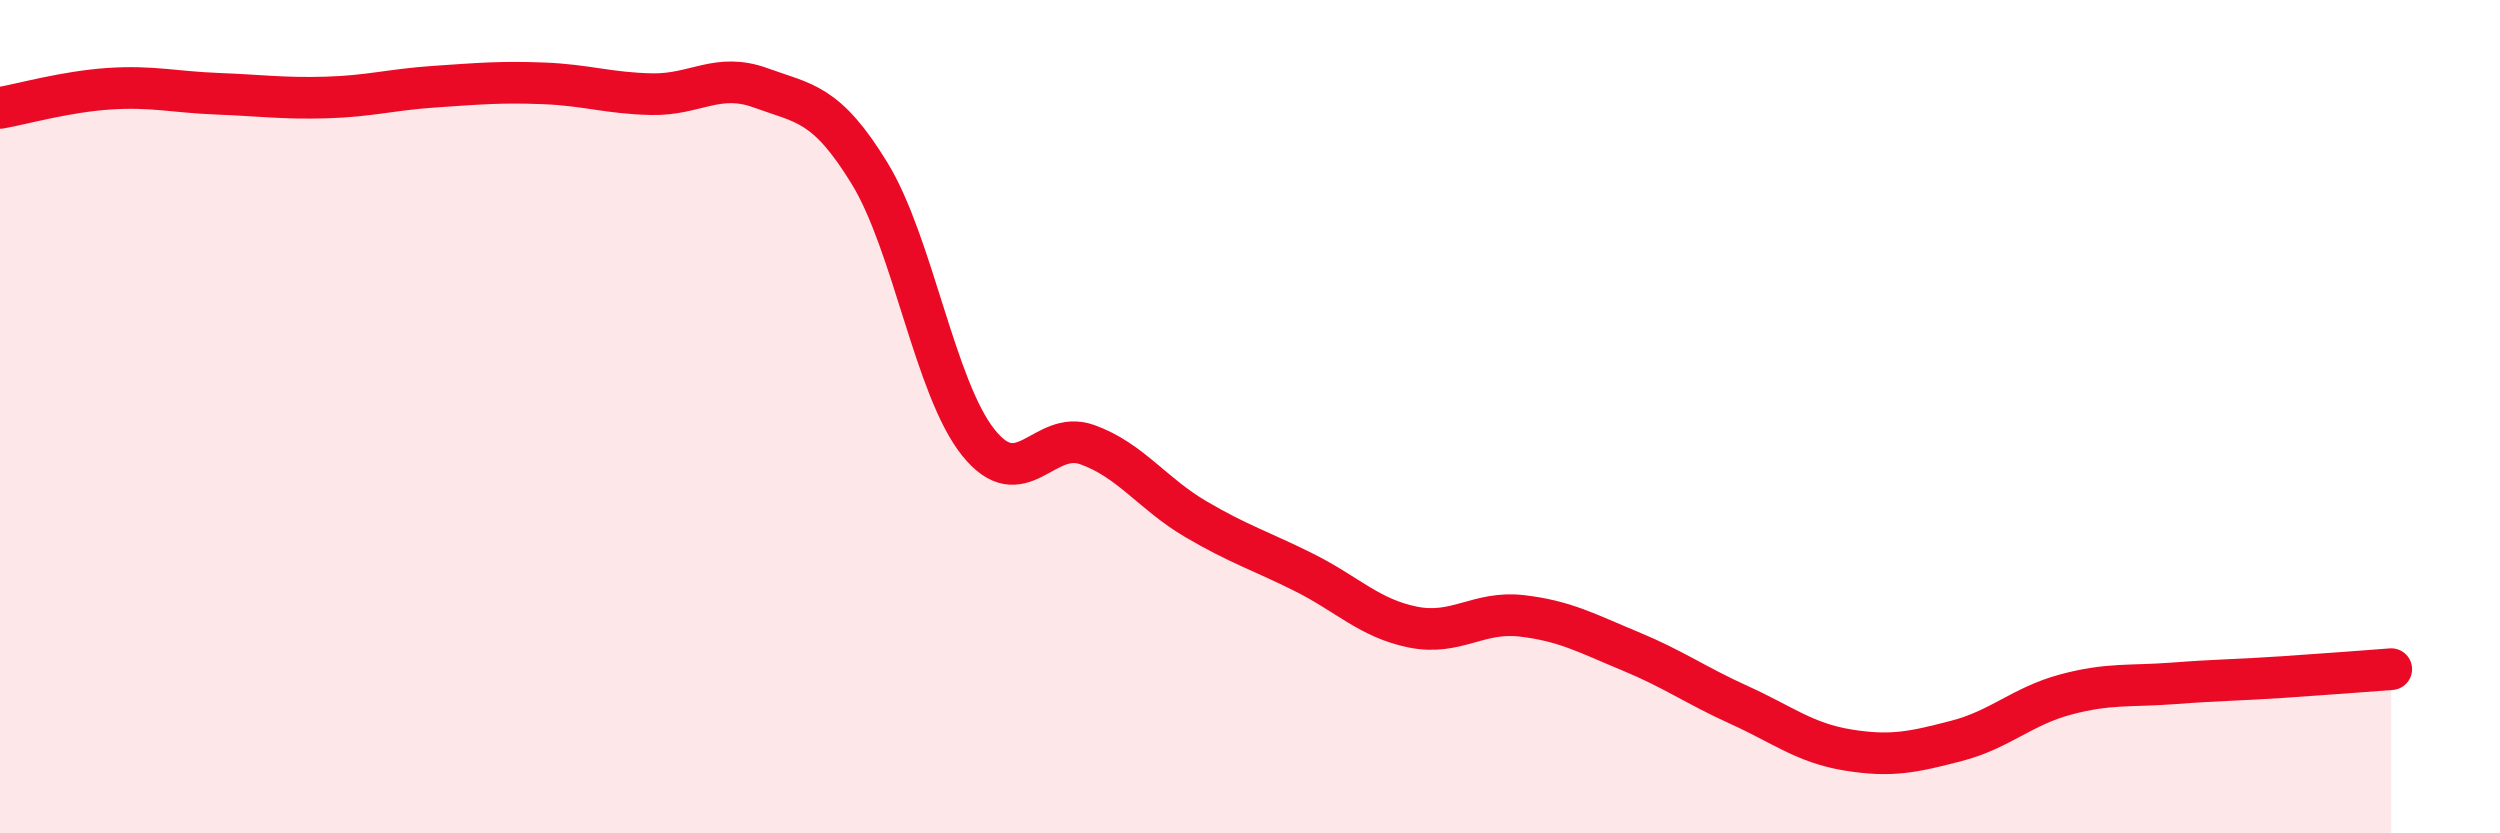
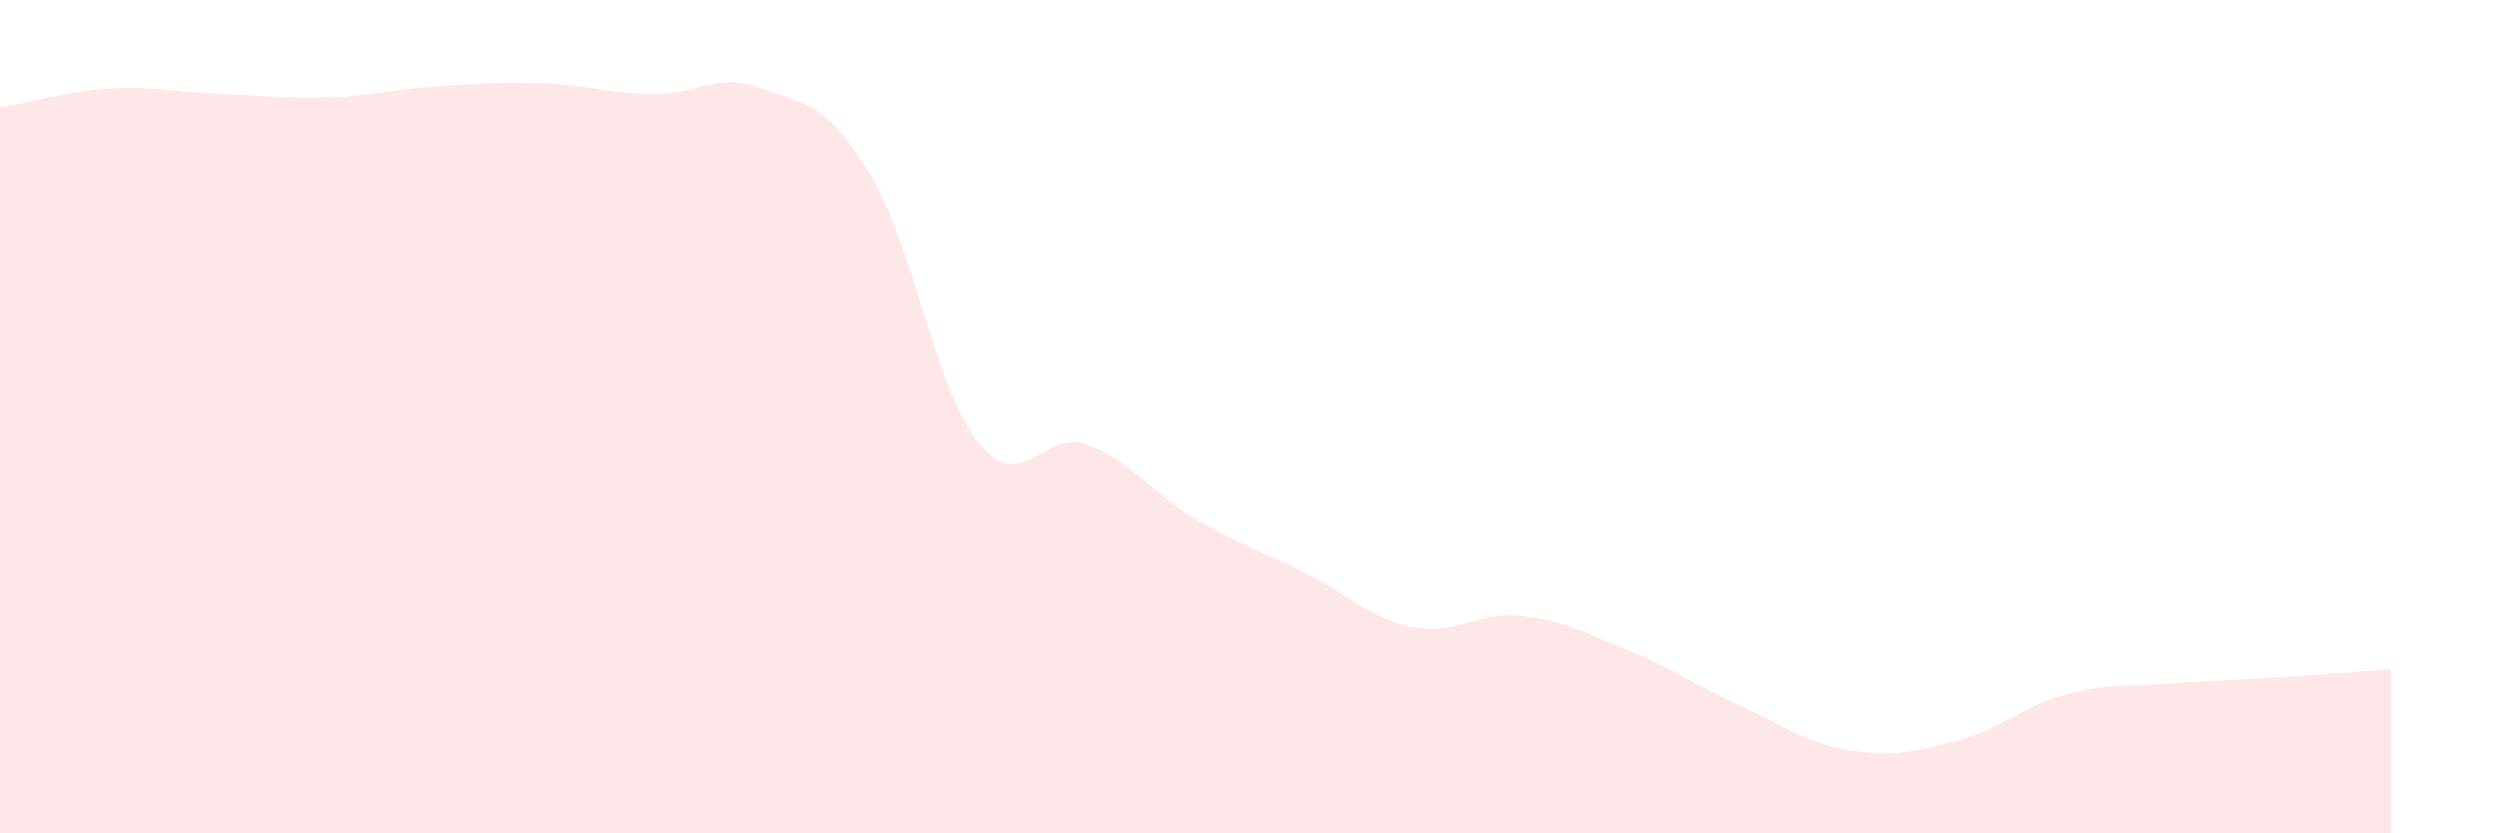
<svg xmlns="http://www.w3.org/2000/svg" width="60" height="20" viewBox="0 0 60 20">
  <path d="M 0,2.59 C 0.52,2.5 1.57,2.2 2.61,2.13 C 3.65,2.06 4.18,2.21 5.22,2.25 C 6.26,2.29 6.79,2.37 7.83,2.34 C 8.87,2.31 9.39,2.15 10.43,2.08 C 11.47,2.01 12,1.96 13.04,2 C 14.08,2.04 14.61,2.24 15.65,2.26 C 16.69,2.28 17.22,1.73 18.26,2.11 C 19.3,2.49 19.83,2.46 20.87,4.16 C 21.91,5.86 22.44,9.32 23.48,10.62 C 24.52,11.92 25.05,10.3 26.09,10.67 C 27.13,11.04 27.66,11.85 28.7,12.46 C 29.74,13.07 30.26,13.22 31.3,13.74 C 32.34,14.26 32.87,14.84 33.91,15.05 C 34.95,15.26 35.48,14.66 36.52,14.78 C 37.56,14.9 38.09,15.2 39.13,15.63 C 40.17,16.06 40.7,16.45 41.74,16.92 C 42.78,17.39 43.31,17.83 44.35,18 C 45.39,18.17 45.92,18.05 46.96,17.78 C 48,17.51 48.53,16.95 49.57,16.67 C 50.61,16.39 51.13,16.48 52.17,16.4 C 53.21,16.32 53.74,16.32 54.78,16.25 C 55.82,16.18 56.87,16.1 57.39,16.06L57.39 20L0 20Z" fill="#EB0A25" opacity="0.1" stroke-linecap="round" stroke-linejoin="round" />
-   <path d="M 0,2.59 C 0.52,2.5 1.57,2.2 2.61,2.13 C 3.65,2.06 4.18,2.21 5.22,2.25 C 6.26,2.29 6.79,2.37 7.83,2.34 C 8.87,2.31 9.39,2.15 10.43,2.08 C 11.47,2.01 12,1.96 13.04,2 C 14.08,2.04 14.61,2.24 15.65,2.26 C 16.69,2.28 17.22,1.73 18.26,2.11 C 19.3,2.49 19.83,2.46 20.87,4.16 C 21.91,5.86 22.44,9.32 23.48,10.62 C 24.52,11.92 25.05,10.3 26.09,10.67 C 27.13,11.04 27.66,11.85 28.7,12.46 C 29.74,13.07 30.26,13.22 31.3,13.74 C 32.34,14.26 32.87,14.84 33.91,15.05 C 34.95,15.26 35.48,14.66 36.52,14.78 C 37.56,14.9 38.09,15.2 39.13,15.63 C 40.17,16.06 40.7,16.45 41.74,16.92 C 42.78,17.39 43.31,17.83 44.35,18 C 45.39,18.17 45.92,18.05 46.96,17.78 C 48,17.51 48.53,16.95 49.57,16.67 C 50.61,16.39 51.13,16.48 52.17,16.4 C 53.21,16.32 53.74,16.32 54.78,16.25 C 55.82,16.18 56.87,16.1 57.39,16.06" stroke="#EB0A25" stroke-width="1" fill="none" stroke-linecap="round" stroke-linejoin="round" />
</svg>